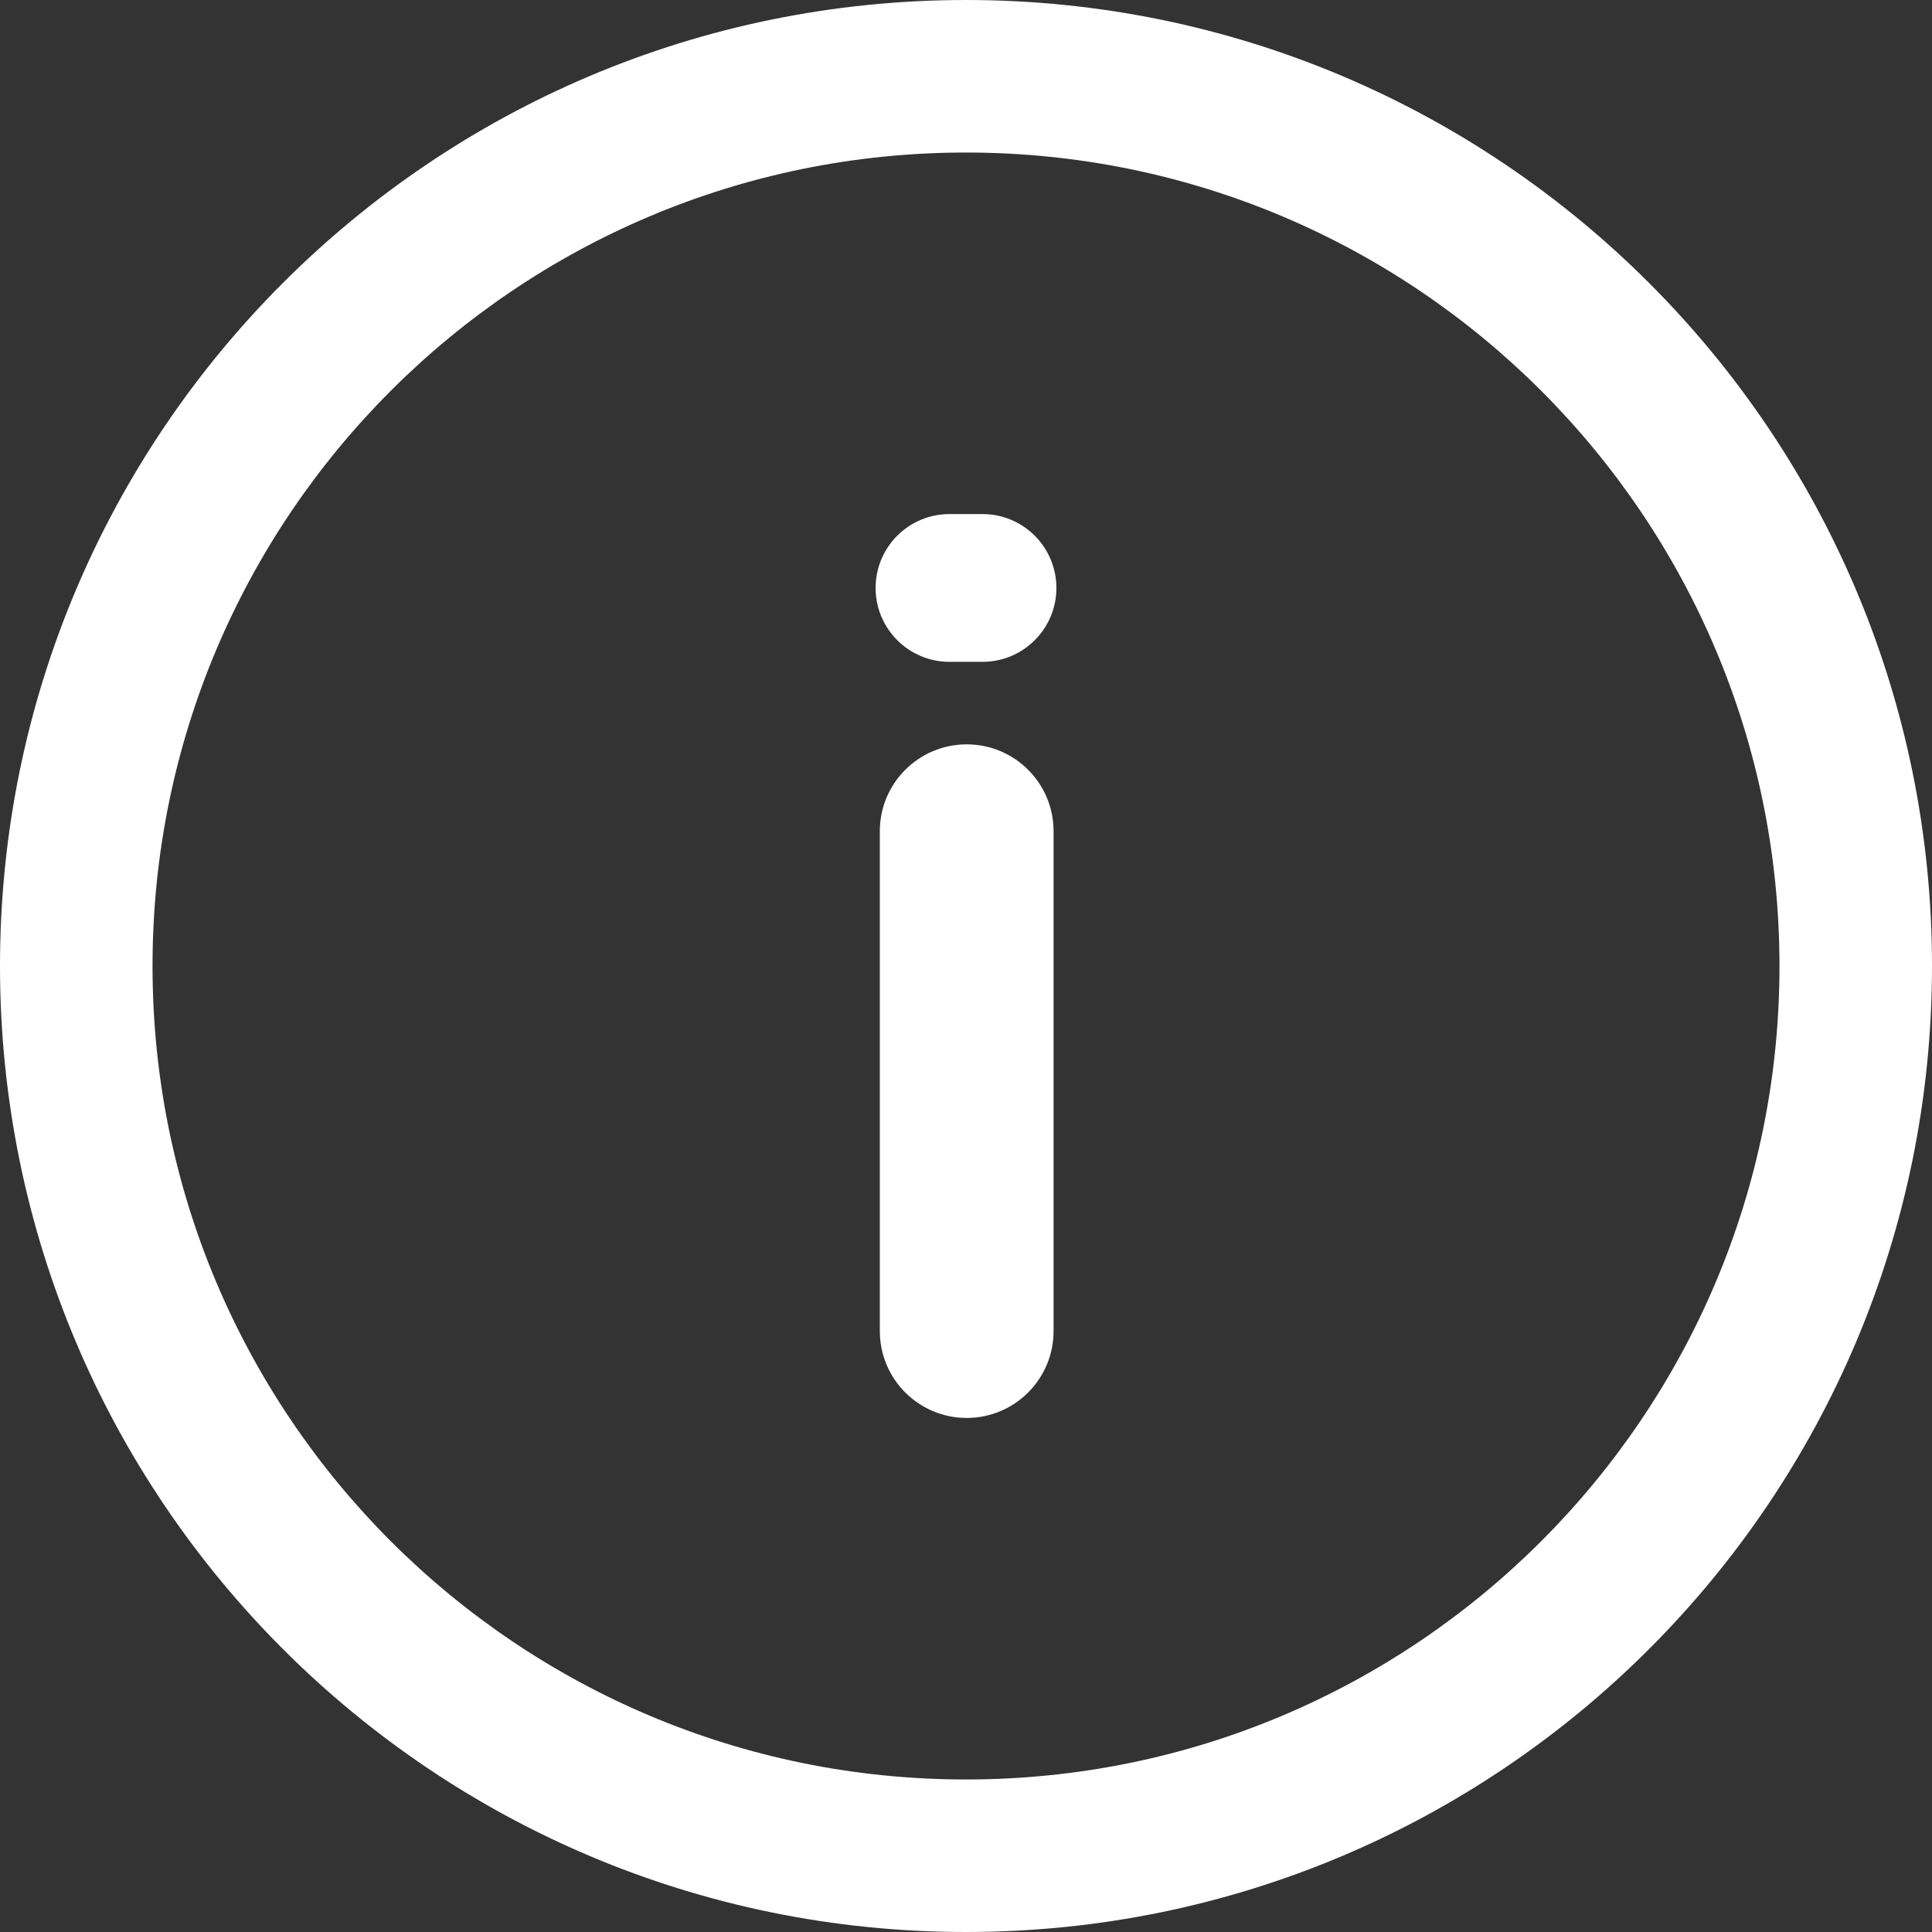
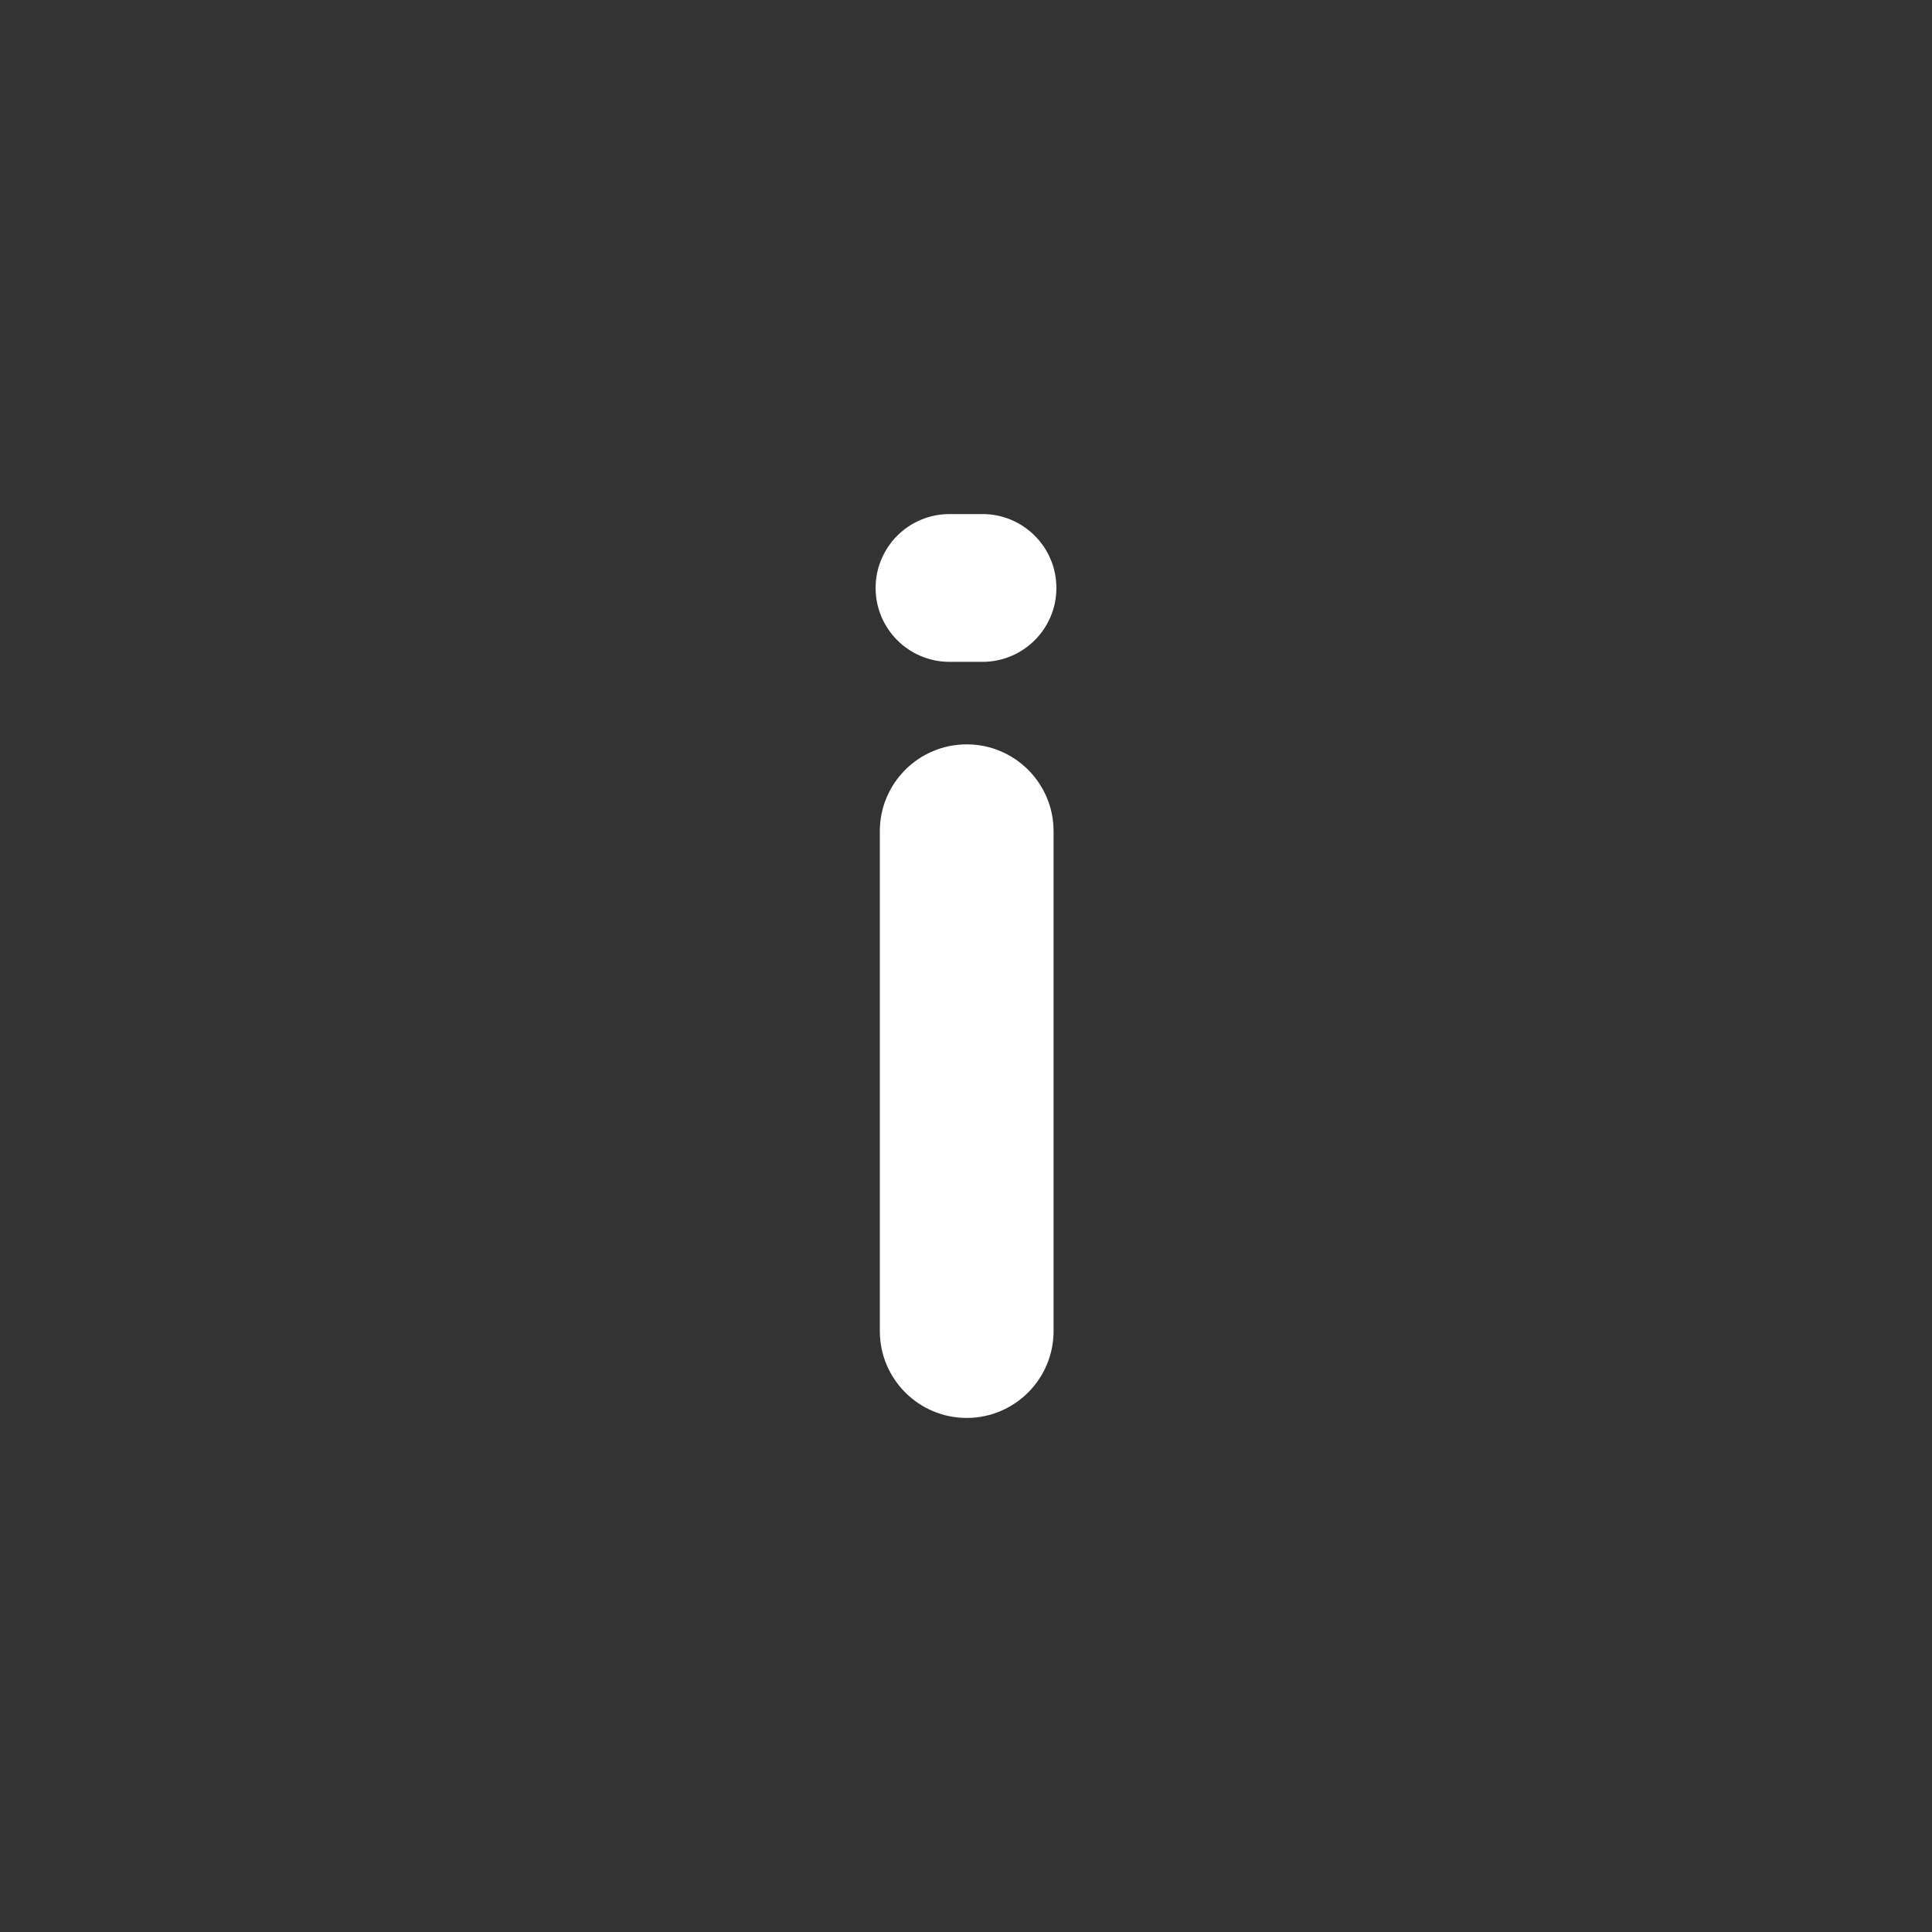
<svg xmlns="http://www.w3.org/2000/svg" width="76" height="76" viewBox="0 0 76 76" fill="none">
  <rect x="0" y="0" width="76" height="76" fill="#333333" stroke="none" />
  <path d="M41.445 52.36C41.445 54.248 39.915 55.778 38.028 55.778C36.14 55.778 34.61 54.248 34.61 52.36V32.698C34.61 30.811 36.14 29.281 38.028 29.281C39.915 29.281 41.445 30.811 41.445 32.698V52.36ZM41.556 23.129C41.556 24.734 40.254 26.035 38.649 26.035H37.351C35.746 26.035 34.444 24.734 34.444 23.129C34.444 21.523 35.746 20.222 37.351 20.222H38.649C40.254 20.222 41.556 21.523 41.556 23.129Z" fill="white" />
-   <path fill-rule="evenodd" clip-rule="evenodd" d="M76 38C76 58.987 58.987 76 38 76C17.013 76 0 58.987 0 38C0 17.013 17.013 0 38 0C58.987 0 76 17.013 76 38ZM38 70C55.673 70 70 55.673 70 38C70 20.327 55.673 6 38 6C20.327 6 6 20.327 6 38C6 55.673 20.327 70 38 70Z" fill="white" />
</svg>